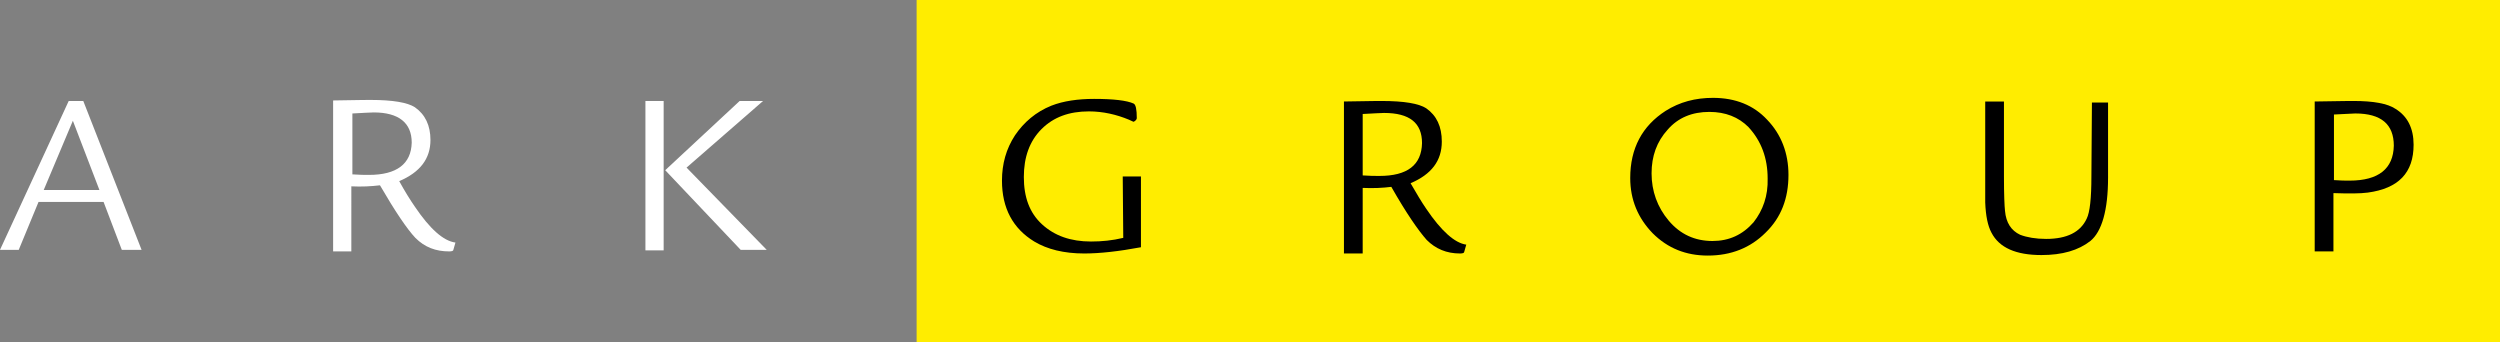
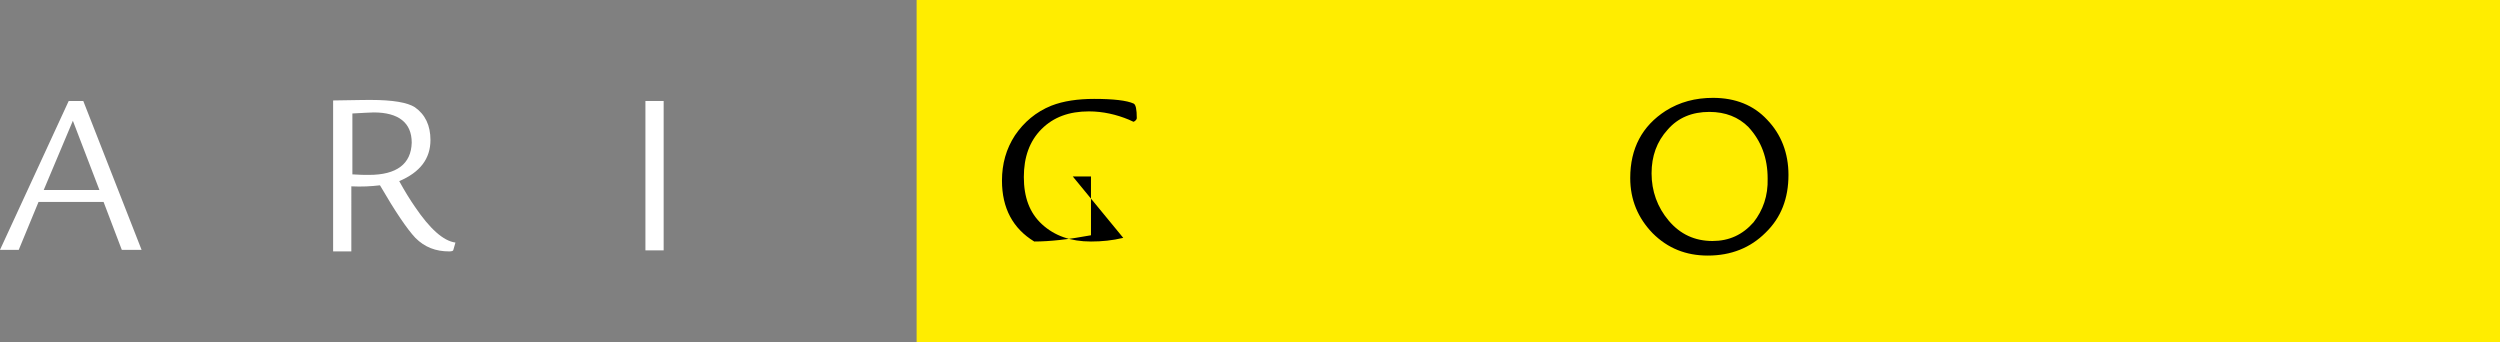
<svg xmlns="http://www.w3.org/2000/svg" version="1.1" id="Layer_1" x="0px" y="0px" viewBox="0 0 480.3 65.8" style="enable-background:new 0 0 480.3 65.8;" xml:space="preserve">
  <rect x="0" y="0" width="480.3" height="65.8" fill="#808080" stroke="none" />
  <style type="text/css">
	.st0{fill:#FFED00;}
	.st1{fill:none;}
	.st2{fill:#FFFFFF;}
</style>
  <g>
    <polygon class="st0" points="382.6,0 382.4,0 268.3,0 268,0 176.1,0 176.1,65.8 268,65.8 268.3,65.8 382.4,65.8 382.6,65.8    480.3,65.8 480.3,0  " />
    <path class="st1" d="M273.1,27.6c0-3.9-2.4-5.8-7.3-5.8c-0.6,0-2,0.1-4.1,0.2v11.8c1.3,0.1,2.4,0.1,3.2,0.1   C270.4,33.8,273.1,31.7,273.1,27.6z" />
    <path class="st1" d="M328.4,21.5c-3.3,0-6,1.2-8,3.4c-2.1,2.3-3.1,5.1-3.1,8.4c0,3.5,1.1,6.5,3.3,9.1c2.2,2.6,5,3.9,8.4,3.9   c3.2,0,5.8-1.2,7.9-3.6c1.9-2.4,2.8-5.1,2.8-8.4c0-3.9-1.2-7.3-3.7-9.9C334,22.5,331.6,21.5,328.4,21.5z" />
    <polygon class="st1" points="14,23.2 8.4,36.5 19,36.5  " />
    <path class="st1" d="M452.4,21.7c-0.4,0-1.7,0.1-4.1,0.2v12.6c1.2,0.1,2.2,0.1,3,0.1c5.6,0,8.5-2.3,8.5-6.8   C459.8,23.8,457.4,21.7,452.4,21.7z" />
    <path class="st1" d="M79,27.4c0-3.9-2.4-5.8-7.3-5.8c-0.6,0-2,0.1-4.1,0.2v11.7c1.3,0.1,2.4,0.1,3.2,0.1C76.2,33.6,79,31.5,79,27.4   z" />
    <path class="st2" d="M7.4,38.8h12.5l3.5,9.2h3.8L16,19.4h-2.8L0,48h3.6L7.4,38.8z M14,23.2l5.1,13.3H8.4L14,23.2z" />
    <path class="st2" d="M86.3,48.3c0.5,0,0.8-0.1,0.8-0.3l0.4-1.4c-2.3-0.3-4.9-2.6-7.8-6.9c-0.9-1.3-1.9-2.9-3-4.9c4-1.7,6-4.3,6-7.9   c0-2.8-1-4.9-3-6.3c-1.4-0.9-4.2-1.4-8.5-1.4c0.1,0-2.2,0-7.2,0.1v29h3.5V35.8c2,0.1,3.8,0,5.5-0.2c2.9,5,5.2,8.4,6.8,10.1   C81.6,47.5,83.7,48.3,86.3,48.3z M70.9,33.6c-0.8,0-1.9,0-3.2-0.1V21.8c2.1-0.1,3.4-0.2,4.1-0.2c4.8,0,7.3,2,7.3,5.8   C79,31.5,76.2,33.6,70.9,33.6z" />
    <rect x="124" y="19.4" class="st2" width="3.5" height="28.7" />
-     <polygon class="st2" points="147.3,48 131.9,32.2 146.6,19.4 142.1,19.4 127.8,32.7 142.3,48  " />
-     <path d="M215.8,45.7c-2.1,0.5-4.1,0.7-6.2,0.7c-3.9,0-7-1.1-9.4-3.3s-3.5-5.2-3.5-9.1c0-3.8,1.1-6.9,3.4-9.2   c2.3-2.3,5.3-3.4,9.1-3.4c2.7,0,5.3,0.6,7.7,1.6c0.6,0.3,0.9,0.4,0.9,0.4c0.4-0.2,0.6-0.5,0.6-0.7c0-1.7-0.2-2.6-0.6-2.8   c-1.3-0.6-3.9-0.9-7.6-0.9c-3.1,0-5.9,0.4-8.2,1.3c-3,1.2-5.3,3.2-7,5.7c-1.7,2.6-2.5,5.5-2.5,8.7c0,5.3,2.1,9.2,6.2,11.7   c2.5,1.5,5.7,2.3,9.6,2.3c3,0,6.6-0.4,10.9-1.2V33.9h-3.5L215.8,45.7L215.8,45.7z" />
-     <path d="M274,40.1c-0.9-1.3-1.9-3-3-4.9c4-1.7,6-4.3,6-8c0-2.9-1-5-3-6.4c-1.4-0.9-4.2-1.4-8.6-1.4c0.2,0-2.3,0-7.2,0.1v29.2h3.6   V36.1c2,0.1,3.9,0,5.5-0.2c2.9,5.1,5.2,8.4,6.8,10.2c1.7,1.7,3.8,2.6,6.4,2.6c0.5,0,0.8-0.1,0.8-0.3l0.4-1.4   C279.5,46.7,276.9,44.4,274,40.1z M265,33.8c-0.8,0-1.9,0-3.2-0.1V21.9c2.1-0.1,3.4-0.2,4.1-0.2c4.9,0,7.3,1.9,7.3,5.8   C273.1,31.7,270.4,33.8,265,33.8z" />
+     <path d="M215.8,45.7c-2.1,0.5-4.1,0.7-6.2,0.7c-3.9,0-7-1.1-9.4-3.3s-3.5-5.2-3.5-9.1c0-3.8,1.1-6.9,3.4-9.2   c2.3-2.3,5.3-3.4,9.1-3.4c2.7,0,5.3,0.6,7.7,1.6c0.6,0.3,0.9,0.4,0.9,0.4c0.4-0.2,0.6-0.5,0.6-0.7c0-1.7-0.2-2.6-0.6-2.8   c-1.3-0.6-3.9-0.9-7.6-0.9c-3.1,0-5.9,0.4-8.2,1.3c-3,1.2-5.3,3.2-7,5.7c-1.7,2.6-2.5,5.5-2.5,8.7c0,5.3,2.1,9.2,6.2,11.7   c3,0,6.6-0.4,10.9-1.2V33.9h-3.5L215.8,45.7L215.8,45.7z" />
    <path d="M329.1,18.8c-3.4,0-6.4,0.8-9.1,2.5c-4.5,2.9-6.8,7.2-6.8,12.9c0,4.2,1.5,7.7,4.3,10.6c2.9,2.9,6.4,4.3,10.6,4.3   c4.5,0,8.2-1.5,11.1-4.4c3-2.9,4.4-6.6,4.4-11.1c0-4.2-1.4-7.8-4.1-10.6C336.9,20.2,333.4,18.8,329.1,18.8z M336.9,42.7   c-2.1,2.4-4.7,3.6-7.9,3.6c-3.4,0-6.2-1.3-8.4-3.9c-2.2-2.6-3.3-5.7-3.3-9.1c0-3.3,1-6.1,3.1-8.4c2-2.3,4.7-3.4,8-3.4   c3.1,0,5.6,1,7.5,2.9c2.5,2.7,3.7,6,3.7,9.9C339.7,37.6,338.7,40.4,336.9,42.7z" />
-     <path d="M401.8,33.9c0,4.2-0.3,6.9-0.9,8.1c-1.2,2.6-3.8,3.9-7.8,3.9c-2,0-3.7-0.3-5-0.8c-1.7-0.8-2.7-2.3-2.9-4.6   c-0.1-0.9-0.2-3.1-0.2-6.6V19.5h-3.6v15.6c0,1.5,0,2.8,0,3.8c0.1,2.6,0.5,4.5,1.2,5.8c1.5,2.9,4.7,4.3,9.6,4.3c4,0,7.1-0.9,9.4-2.7   c2.2-1.8,3.4-5.9,3.4-12.2V19.7h-3.1L401.8,33.9L401.8,33.9z" />
-     <path d="M460.2,20.9c-1.5-1-4.2-1.5-8-1.5c0.1,0-2.4,0-7.5,0.1v28.8h3.6V37.1c2.9,0.1,5.1,0.1,6.6-0.1c5.9-0.8,8.8-3.8,8.8-9.2   C463.7,24.6,462.5,22.3,460.2,20.9z M451.4,34.7c-0.8,0-1.8,0-3-0.1V22c2.4-0.1,3.7-0.2,4.1-0.2c5,0,7.4,2.1,7.4,6.2   C459.8,32.4,457,34.7,451.4,34.7z" />
  </g>
</svg>